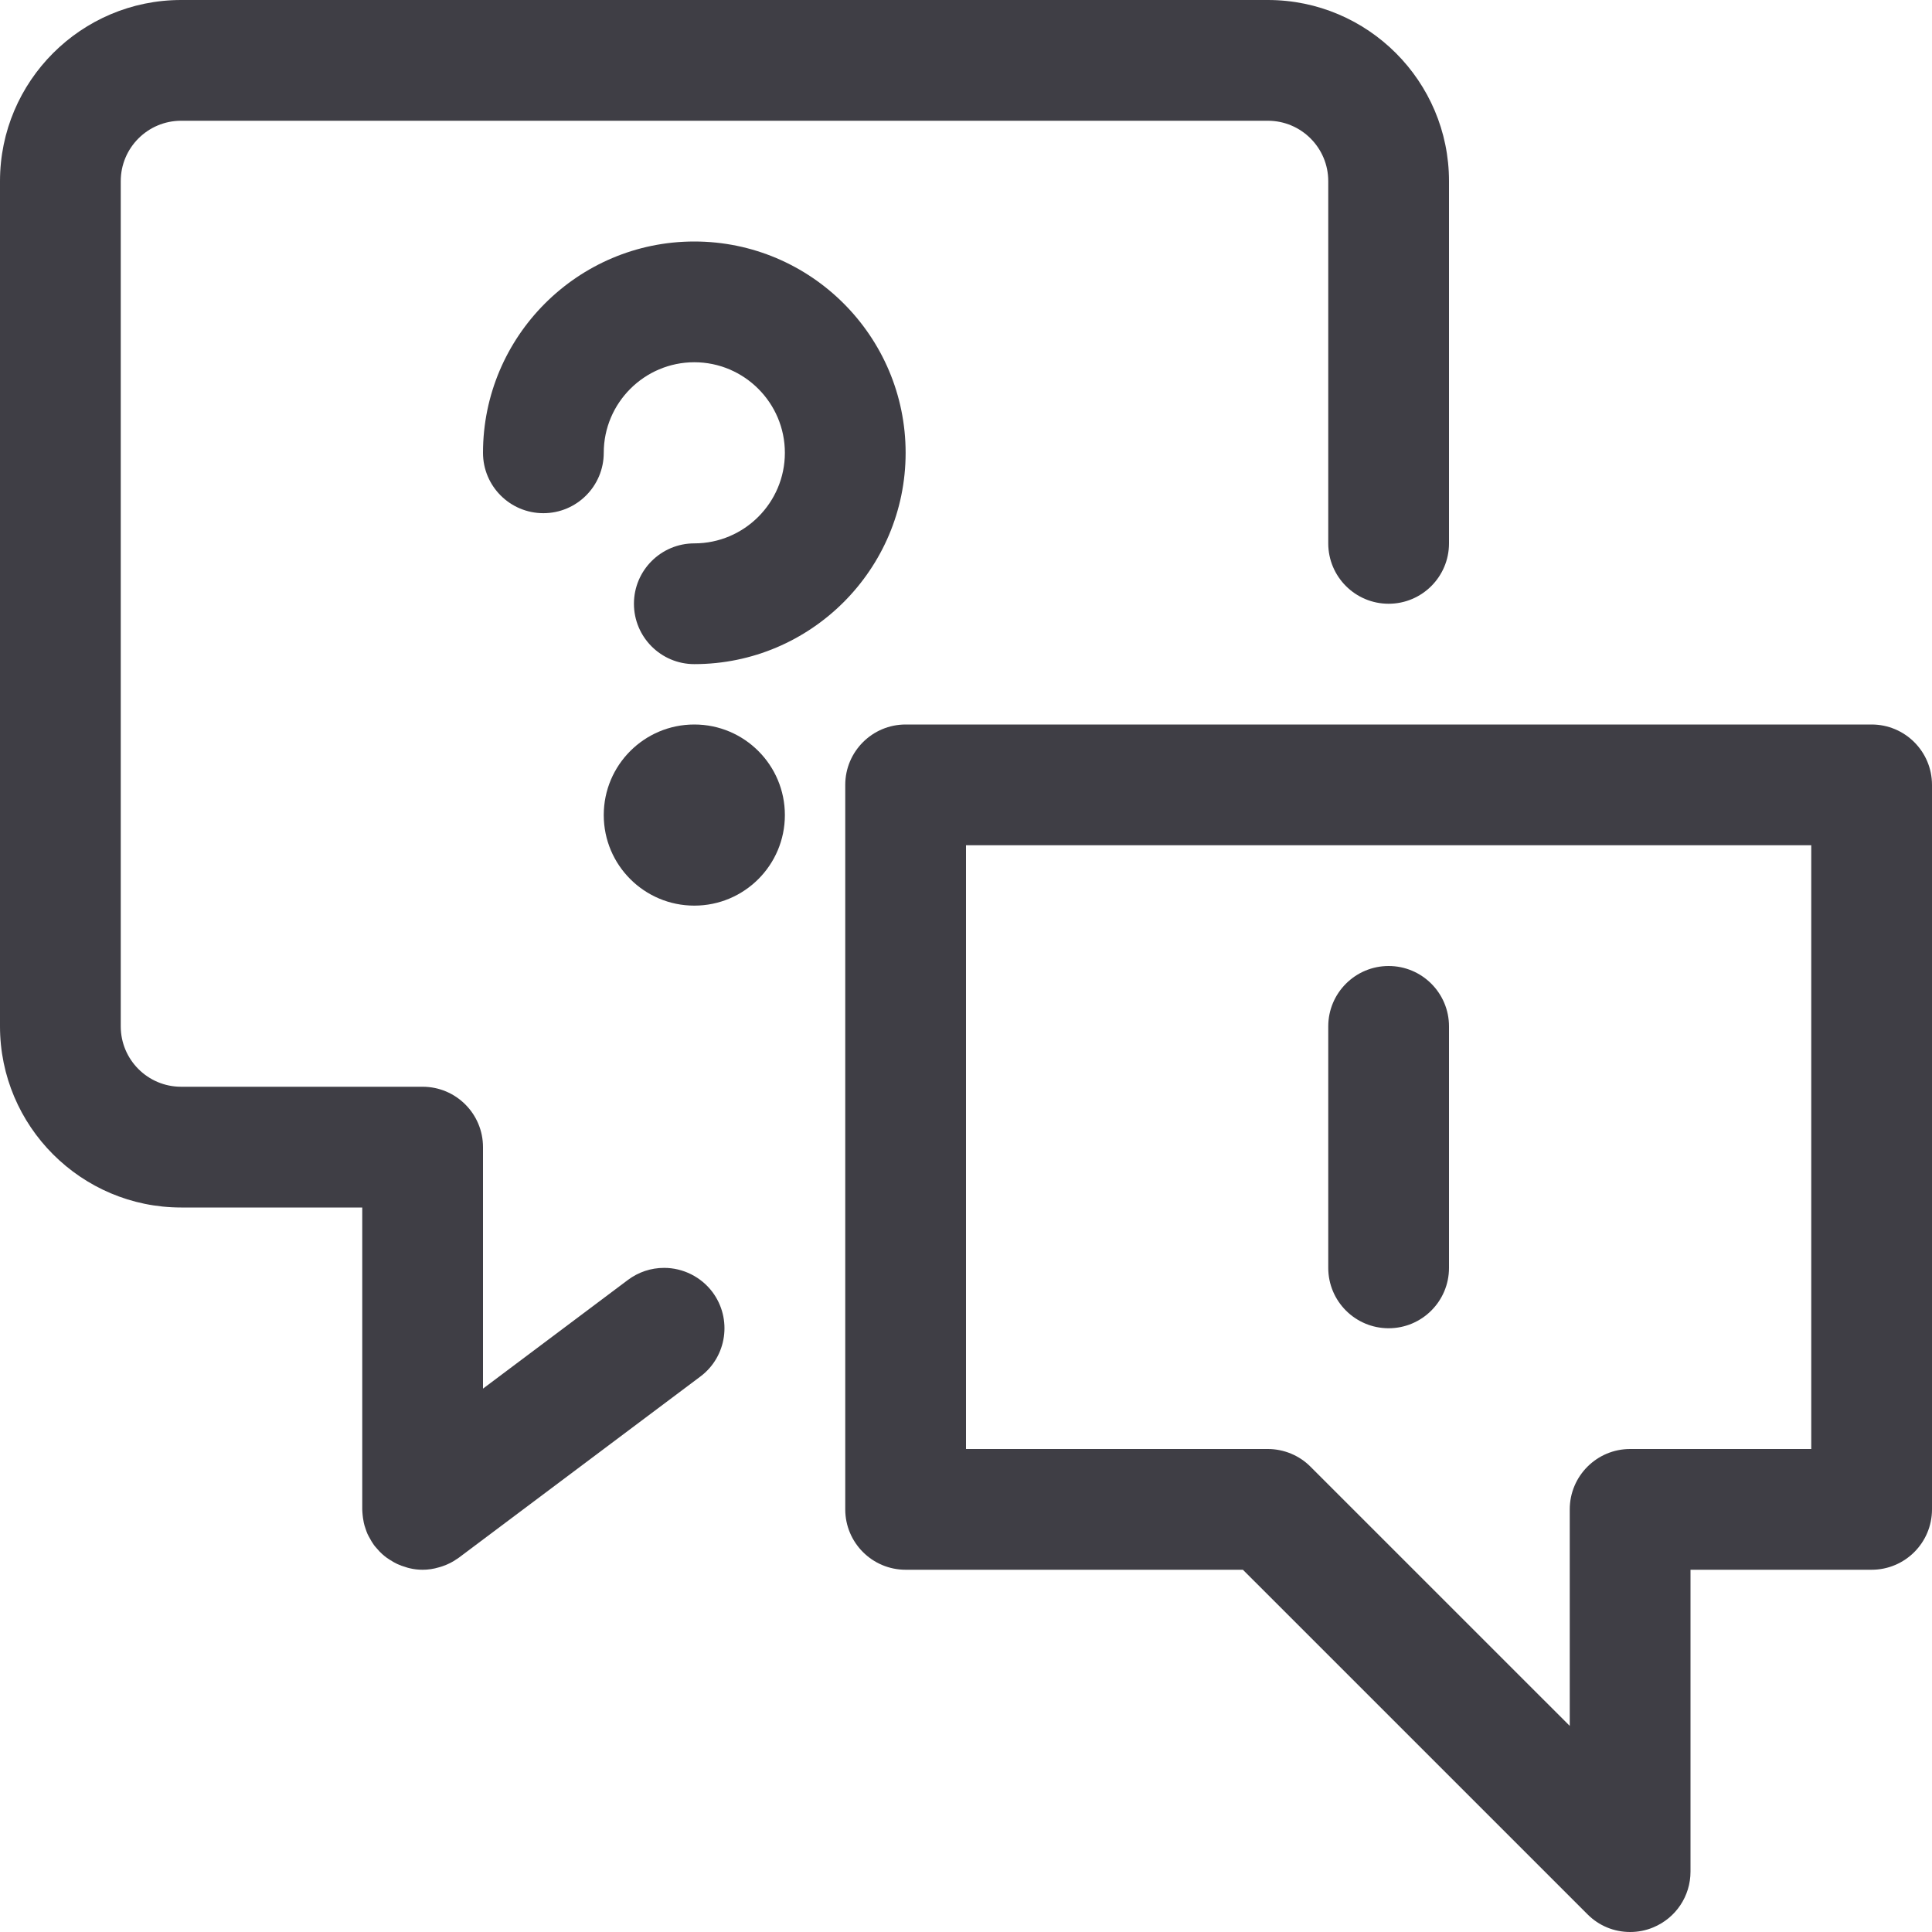
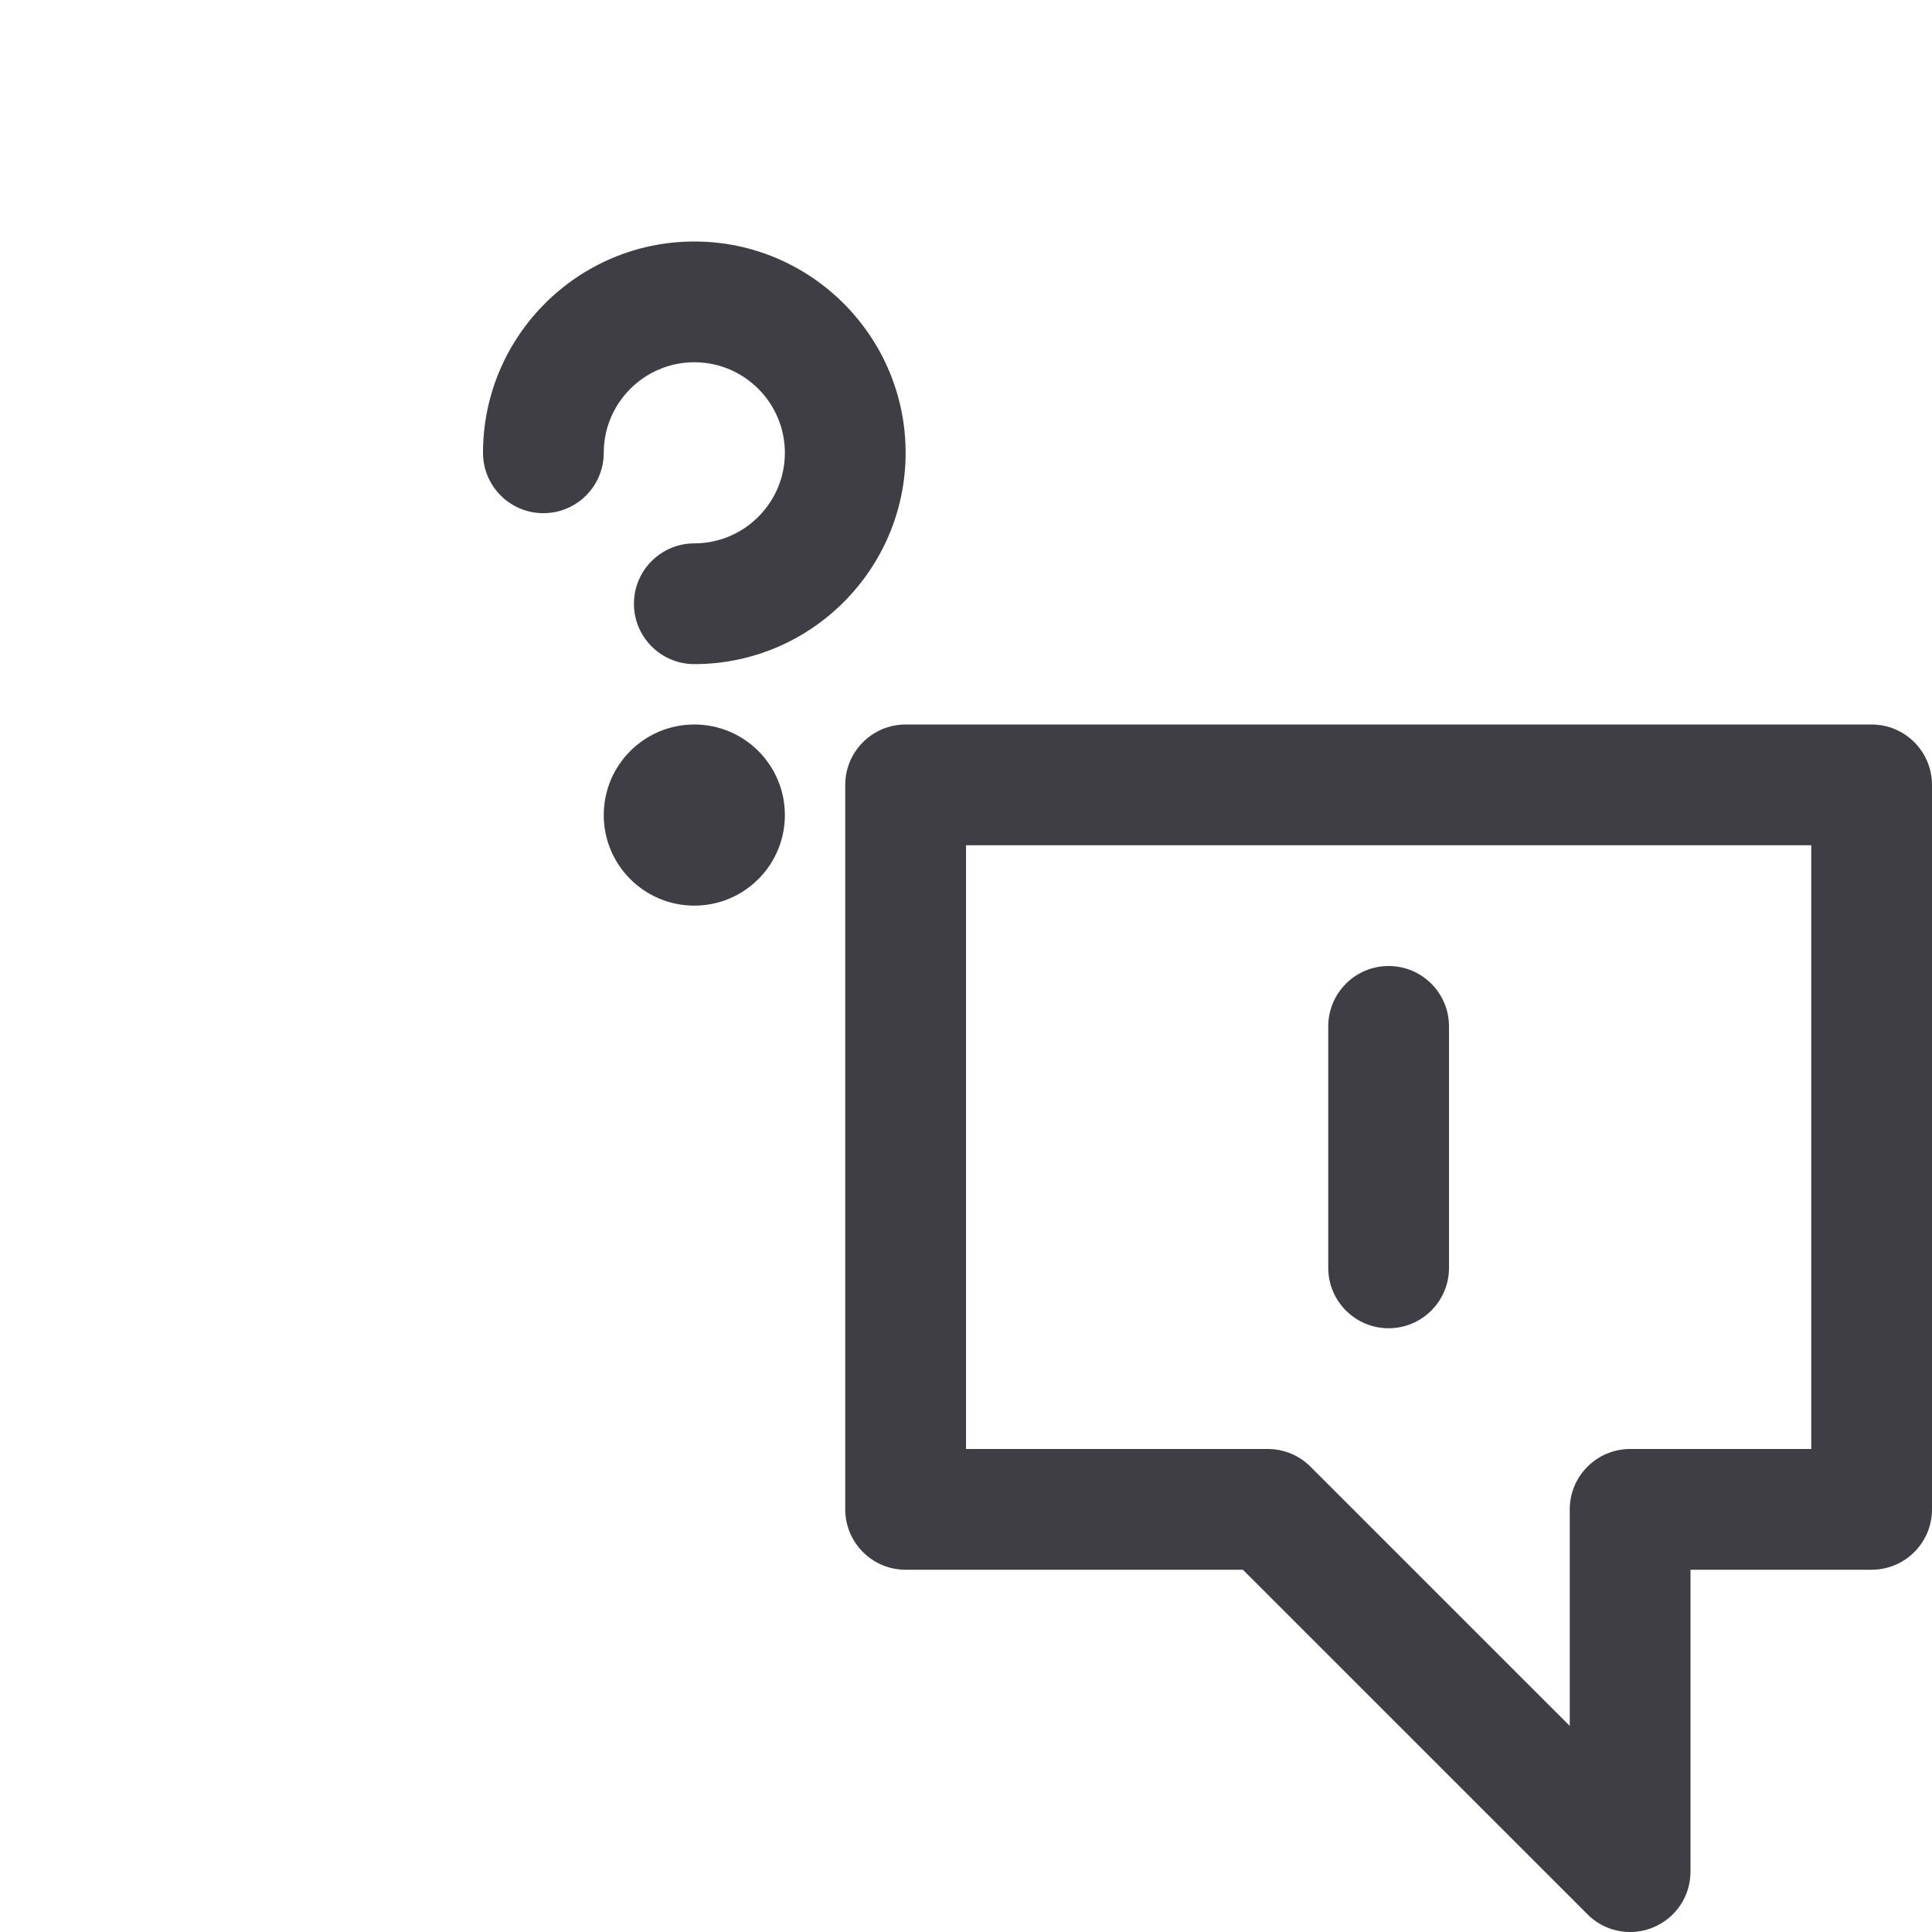
<svg xmlns="http://www.w3.org/2000/svg" width="40px" height="40px" viewBox="0 0 40 40" version="1.1">
  <title>Enquiries</title>
  <g id="Page-1" stroke="none" stroke-width="1" fill="none" fill-rule="evenodd">
    <g id="Icons" transform="translate(-411, -388)" fill="#3F3E45" fill-rule="nonzero">
      <g id="Enquiries" transform="translate(411, 388)">
        <path d="M14.375,13.75 C13.685,13.75 13.125,13.19 13.125,12.5 C13.125,11.81 13.685,11.25 14.375,11.25 C15.408,11.25 16.25,10.408 16.25,9.375 C16.25,8.342 15.408,7.5 14.375,7.5 C13.342,7.5 12.5,8.342 12.5,9.375 C12.5,10.065 11.94,10.625 11.25,10.625 C10.56,10.625 10,10.065 10,9.375 C10,6.963 11.963,5 14.375,5 C16.787,5 18.75,6.963 18.75,9.375 C18.75,11.787 16.787,13.75 14.375,13.75 Z" id="Path" />
        <circle id="Oval" cx="14.375" cy="16.875" r="1.875" />
-         <path d="M8.75,32.5 C8.66,32.5 8.568,32.49 8.478,32.468 C8.457,32.463 8.415,32.452 8.393,32.443 C8.345,32.43 8.283,32.408 8.223,32.38 C8.21,32.373 8.165,32.35 8.152,32.343 C8.092,32.308 8.047,32.28 8.002,32.248 C7.965,32.22 7.94,32.2 7.915,32.177 C7.878,32.145 7.843,32.108 7.81,32.068 C7.787,32.043 7.762,32.015 7.745,31.992 C7.737,31.98 7.727,31.965 7.717,31.95 C7.698,31.923 7.68,31.892 7.662,31.858 C7.643,31.827 7.625,31.792 7.608,31.757 C7.595,31.727 7.582,31.692 7.57,31.655 C7.552,31.603 7.54,31.565 7.532,31.525 C7.527,31.505 7.518,31.447 7.515,31.427 C7.51,31.383 7.505,31.347 7.503,31.308 C7.502,31.288 7.5,31.268 7.5,31.25 L7.5,25 L3.75,25 C1.682,25 0,23.318 0,21.25 L0,3.75 C0,1.682 1.682,0 3.75,0 L26.25,0 C28.318,0 30,1.682 30,3.75 L30,11.25 C30,11.94 29.44,12.5 28.75,12.5 C28.06,12.5 27.5,11.94 27.5,11.25 L27.5,3.75 C27.5,3.06 26.94,2.5 26.25,2.5 L3.75,2.5 C3.06,2.5 2.5,3.06 2.5,3.75 L2.5,21.25 C2.5,21.94 3.06,22.5 3.75,22.5 L8.75,22.5 C9.44,22.5 10,23.06 10,23.75 L10,28.75 L13,26.5 C13.218,26.337 13.477,26.25 13.75,26.25 C14.142,26.25 14.515,26.437 14.75,26.75 C15.163,27.302 15.052,28.087 14.5,28.5 L9.5,32.25 C9.485,32.262 9.467,32.273 9.45,32.283 C9.378,32.335 9.277,32.387 9.168,32.425 C9.153,32.43 9.103,32.447 9.087,32.45 C8.978,32.483 8.865,32.5 8.75,32.5 L8.75,32.5 Z" id="Path" />
        <path d="M33.75,40 C33.417,40 33.102,39.87 32.867,39.633 L25.733,32.5 L18.75,32.5 C18.06,32.5 17.5,31.94 17.5,31.25 L17.5,16.25 C17.5,15.56 18.06,15 18.75,15 L38.75,15 C39.44,15 40,15.56 40,16.25 L40,31.25 C40,31.94 39.44,32.5 38.75,32.5 L35,32.5 L35,38.75 C35,39.257 34.697,39.71 34.228,39.905 C34.077,39.968 33.915,40 33.75,40 Z M26.25,30 C26.58,30 26.902,30.133 27.133,30.367 L32.5,35.733 L32.5,31.25 C32.5,30.56 33.06,30 33.75,30 L37.5,30 L37.5,17.5 L20,17.5 L20,30 L26.25,30 Z" id="Shape" />
        <path d="M28.75,27.5 C28.06,27.5 27.5,26.94 27.5,26.25 L27.5,21.25 C27.5,20.56 28.06,20 28.75,20 C29.44,20 30,20.56 30,21.25 L30,26.25 C30,26.94 29.44,27.5 28.75,27.5 Z" id="Path" />
      </g>
    </g>
  </g>
</svg>